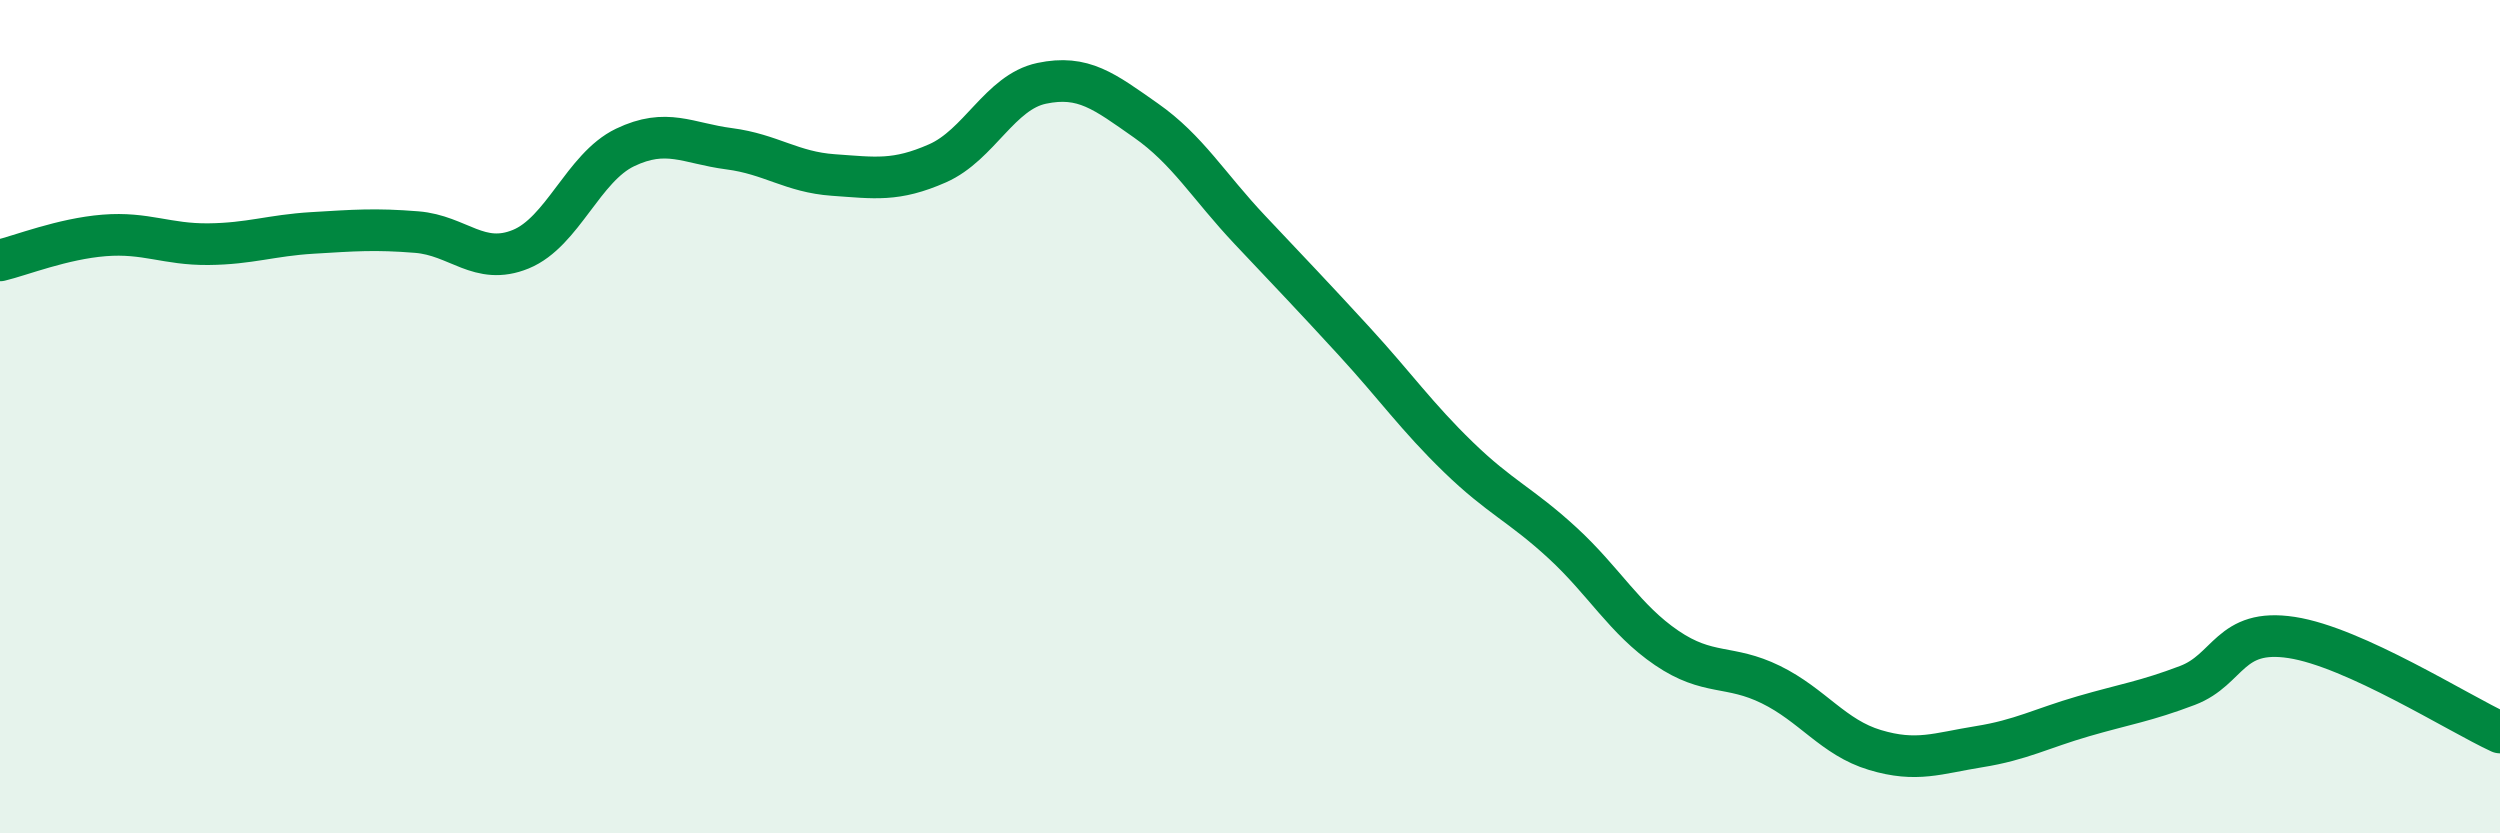
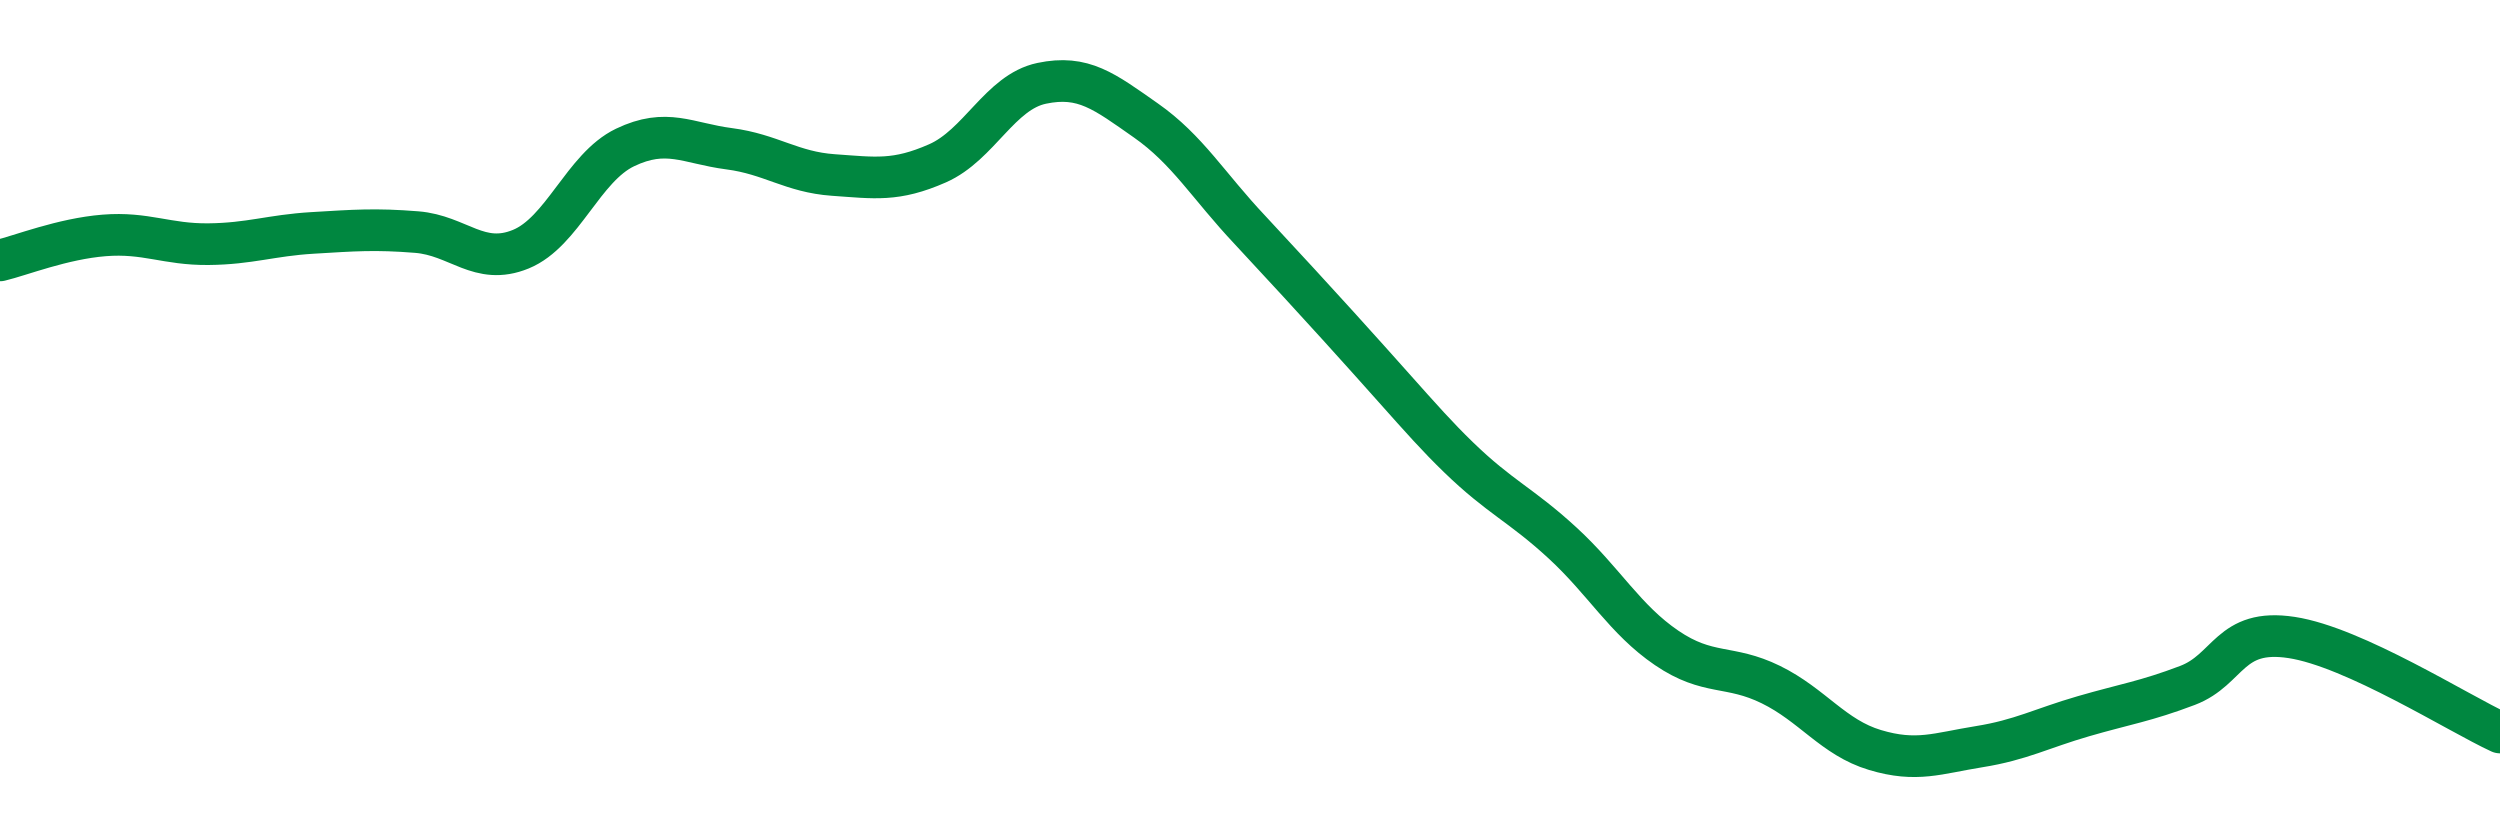
<svg xmlns="http://www.w3.org/2000/svg" width="60" height="20" viewBox="0 0 60 20">
-   <path d="M 0,6.25 C 0.5,6.13 1.5,5.73 2.5,5.65 C 3.5,5.57 4,5.87 5,5.86 C 6,5.85 6.5,5.65 7.5,5.59 C 8.5,5.53 9,5.49 10,5.57 C 11,5.65 11.5,6.39 12.5,5.98 C 13.5,5.57 14,4.02 15,3.54 C 16,3.06 16.5,3.44 17.5,3.57 C 18.5,3.7 19,4.13 20,4.2 C 21,4.27 21.5,4.36 22.5,3.92 C 23.5,3.48 24,2.21 25,2 C 26,1.79 26.5,2.19 27.5,2.89 C 28.5,3.59 29,4.46 30,5.52 C 31,6.58 31.5,7.1 32.5,8.19 C 33.5,9.28 34,10 35,10.97 C 36,11.94 36.5,12.11 37.5,13.03 C 38.5,13.95 39,14.87 40,15.55 C 41,16.23 41.5,15.94 42.5,16.43 C 43.5,16.92 44,17.7 45,18 C 46,18.3 46.5,18.08 47.5,17.92 C 48.5,17.76 49,17.48 50,17.19 C 51,16.9 51.5,16.83 52.5,16.45 C 53.5,16.07 53.5,15.07 55,15.3 C 56.5,15.53 59,17.12 60,17.58L60 20L0 20Z" fill="#008740" opacity="0.1" stroke-linecap="round" stroke-linejoin="round" />
-   <path d="M 0,6.25 C 0.5,6.13 1.5,5.73 2.5,5.65 C 3.5,5.57 4,5.87 5,5.86 C 6,5.85 6.5,5.65 7.5,5.59 C 8.5,5.53 9,5.49 10,5.57 C 11,5.65 11.5,6.39 12.5,5.98 C 13.5,5.57 14,4.02 15,3.54 C 16,3.06 16.5,3.44 17.5,3.57 C 18.5,3.7 19,4.13 20,4.2 C 21,4.27 21.5,4.36 22.5,3.92 C 23.5,3.48 24,2.21 25,2 C 26,1.79 26.5,2.19 27.5,2.89 C 28.5,3.59 29,4.46 30,5.52 C 31,6.58 31.5,7.1 32.5,8.19 C 33.5,9.28 34,10 35,10.97 C 36,11.94 36.5,12.11 37.5,13.03 C 38.5,13.95 39,14.87 40,15.55 C 41,16.23 41.5,15.94 42.5,16.43 C 43.5,16.92 44,17.7 45,18 C 46,18.3 46.5,18.08 47.5,17.92 C 48.5,17.76 49,17.48 50,17.19 C 51,16.9 51.5,16.83 52.5,16.45 C 53.5,16.07 53.5,15.07 55,15.3 C 56.5,15.53 59,17.12 60,17.58" stroke="#008740" stroke-width="1" fill="none" stroke-linecap="round" stroke-linejoin="round" />
+   <path d="M 0,6.25 C 0.5,6.13 1.5,5.73 2.5,5.65 C 3.5,5.57 4,5.87 5,5.86 C 6,5.85 6.5,5.65 7.5,5.59 C 8.5,5.53 9,5.49 10,5.57 C 11,5.65 11.5,6.39 12.5,5.98 C 13.5,5.57 14,4.02 15,3.54 C 16,3.06 16.5,3.44 17.5,3.57 C 18.5,3.7 19,4.13 20,4.2 C 21,4.27 21.5,4.36 22.5,3.92 C 23.5,3.48 24,2.21 25,2 C 26,1.79 26.5,2.19 27.5,2.89 C 28.5,3.59 29,4.46 30,5.52 C 33.5,9.28 34,10 35,10.97 C 36,11.94 36.5,12.11 37.5,13.03 C 38.5,13.95 39,14.87 40,15.55 C 41,16.23 41.5,15.94 42.5,16.43 C 43.5,16.92 44,17.7 45,18 C 46,18.3 46.5,18.08 47.5,17.92 C 48.5,17.76 49,17.48 50,17.19 C 51,16.9 51.5,16.83 52.5,16.45 C 53.5,16.07 53.5,15.07 55,15.3 C 56.5,15.53 59,17.12 60,17.58" stroke="#008740" stroke-width="1" fill="none" stroke-linecap="round" stroke-linejoin="round" />
</svg>